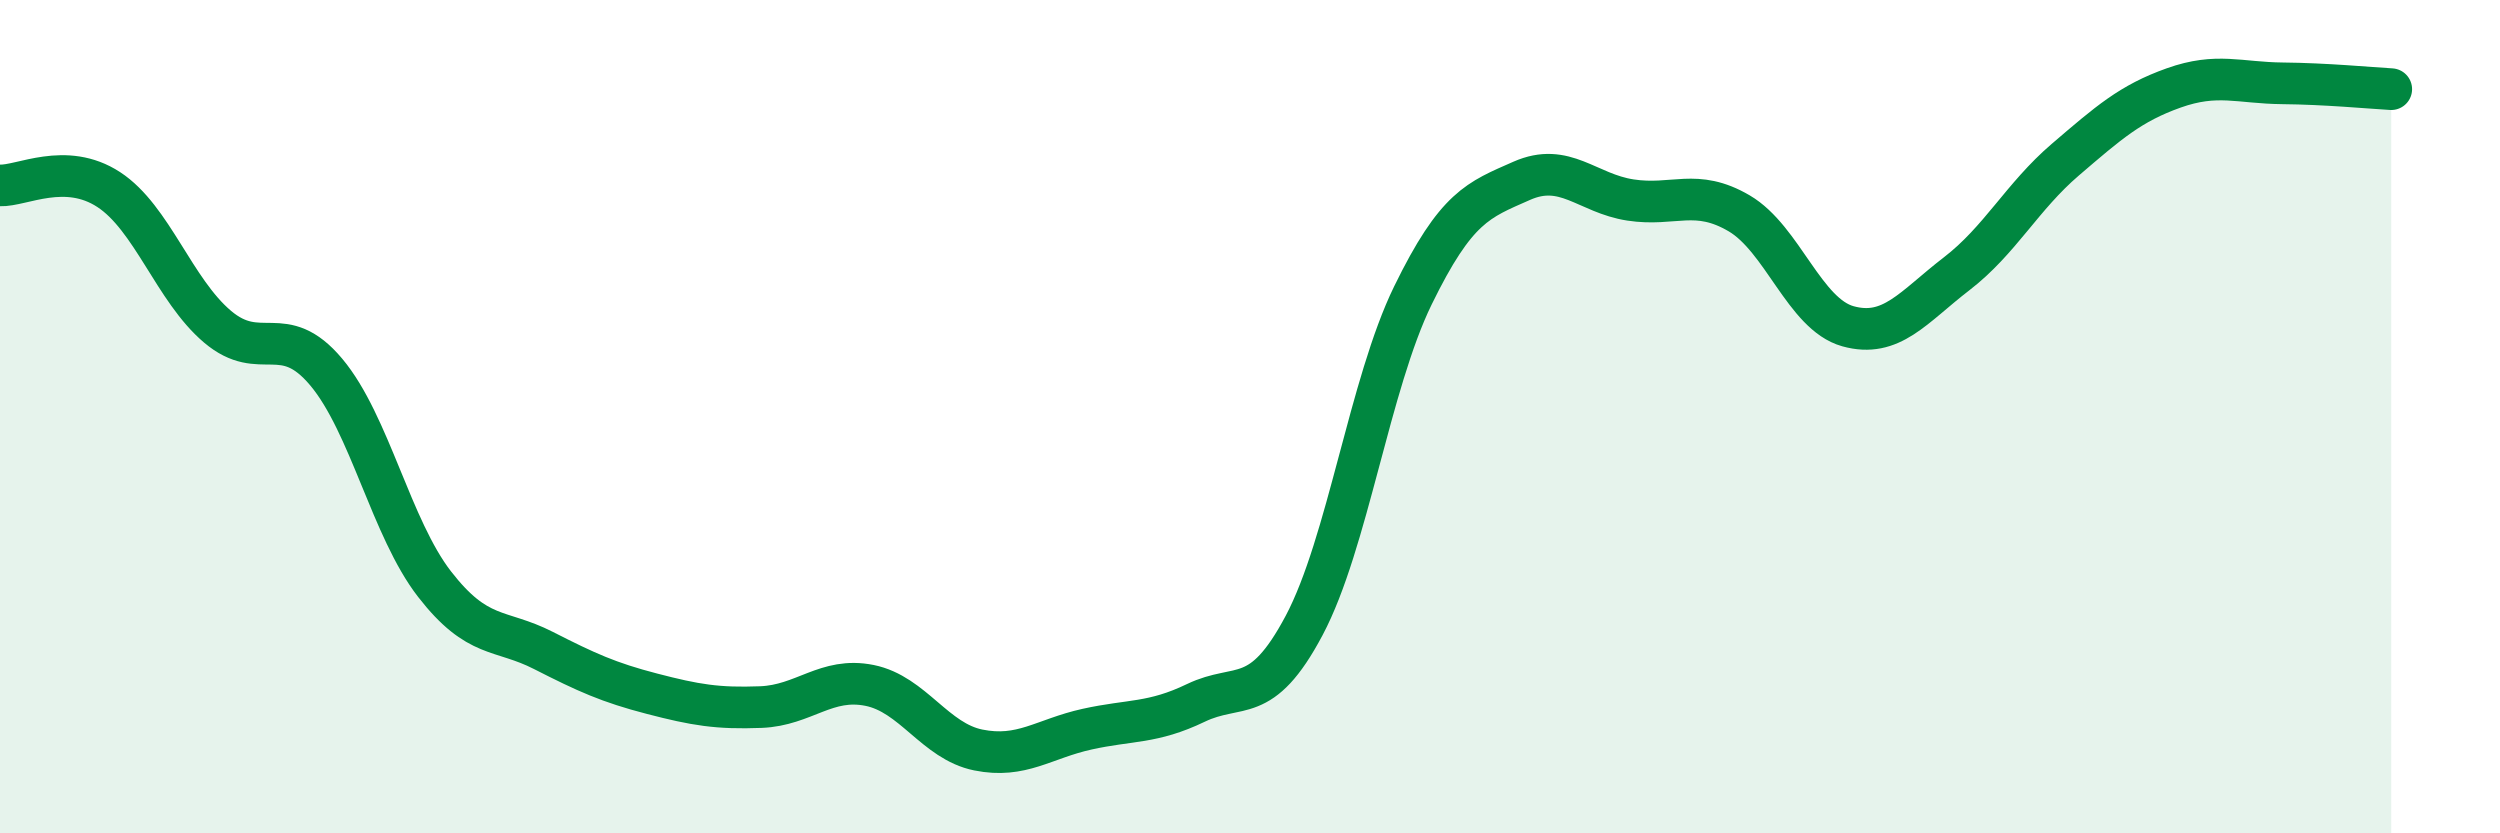
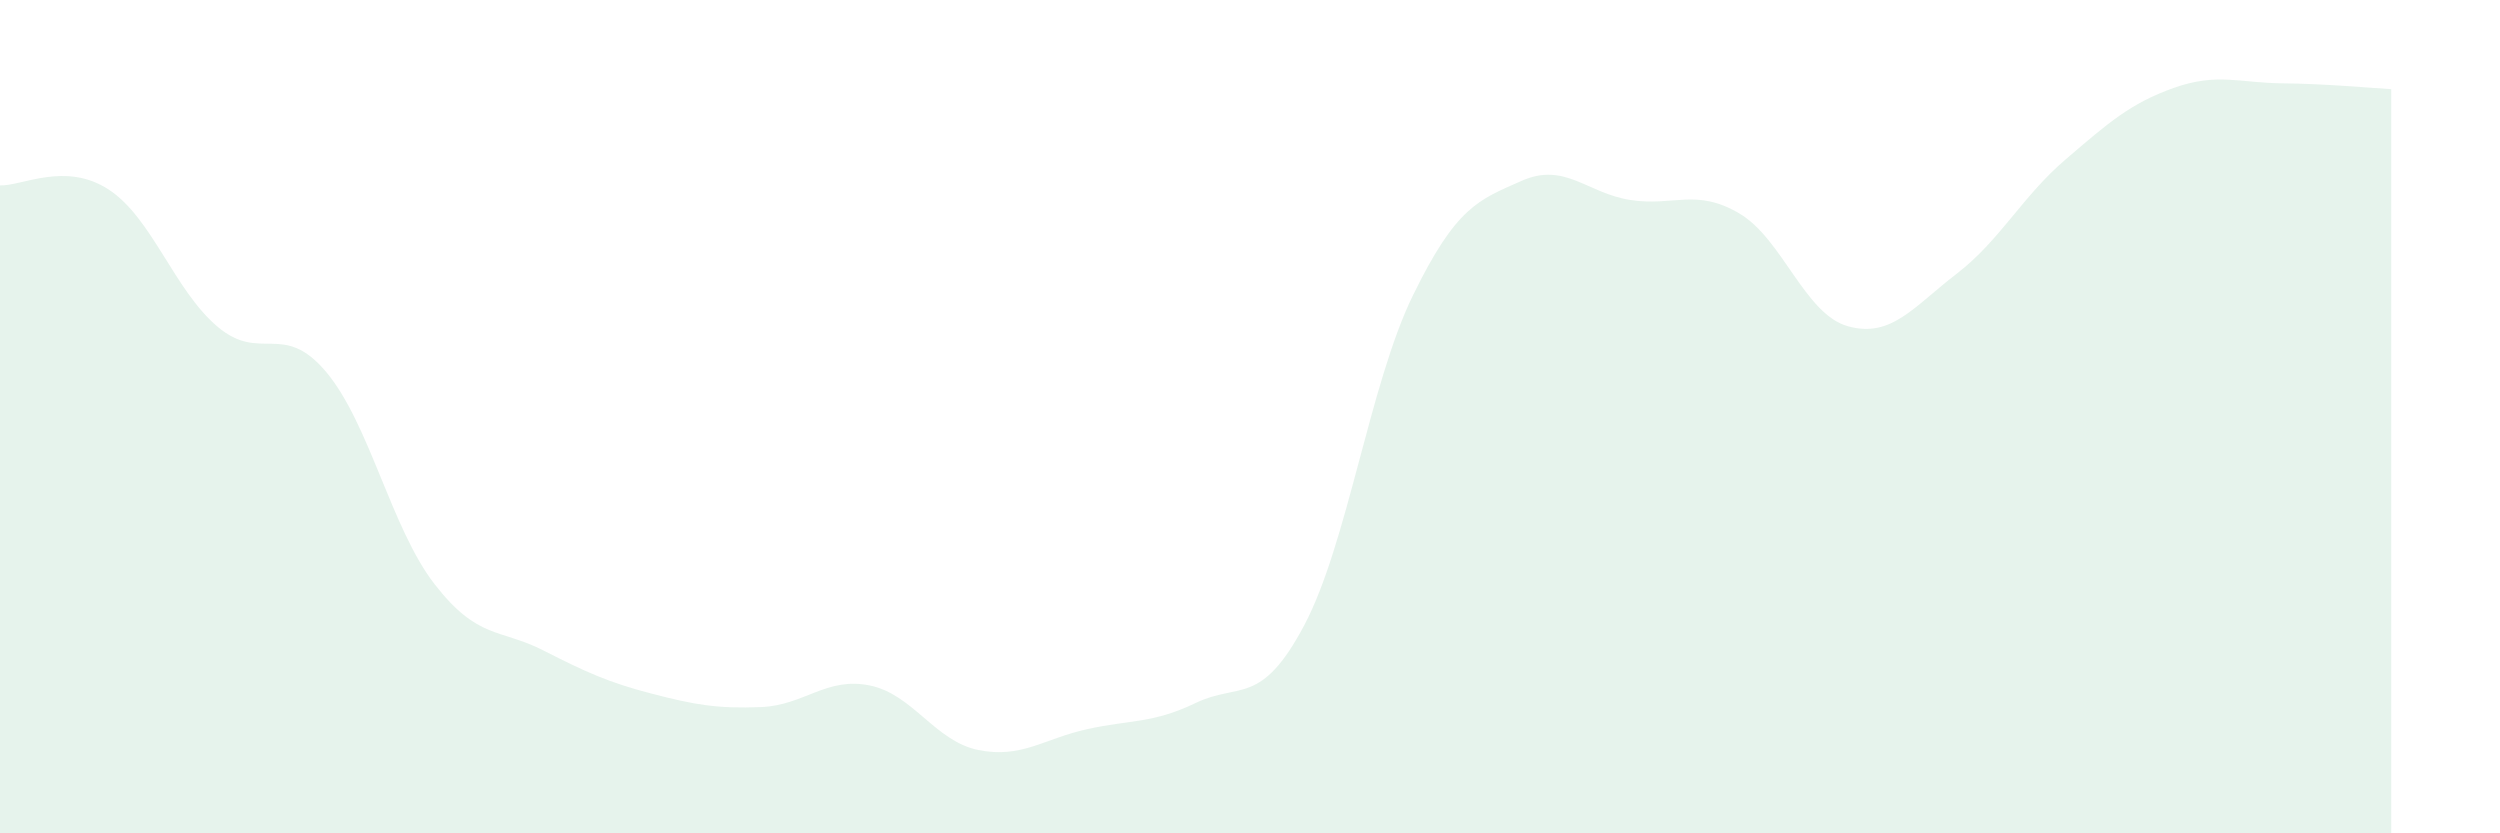
<svg xmlns="http://www.w3.org/2000/svg" width="60" height="20" viewBox="0 0 60 20">
  <path d="M 0,4.45 C 0.52,4.47 1.57,3.87 2.61,4.55 C 3.65,5.23 4.18,6.96 5.22,7.84 C 6.26,8.72 6.79,7.69 7.83,8.93 C 8.87,10.17 9.39,12.68 10.43,14.02 C 11.47,15.36 12,15.08 13.04,15.61 C 14.08,16.14 14.61,16.38 15.65,16.65 C 16.69,16.92 17.22,17.01 18.26,16.97 C 19.3,16.93 19.83,16.24 20.87,16.45 C 21.91,16.66 22.44,17.79 23.48,18 C 24.52,18.21 25.05,17.73 26.09,17.5 C 27.13,17.27 27.66,17.37 28.7,16.87 C 29.74,16.37 30.26,16.97 31.3,15.01 C 32.34,13.05 32.87,9.22 33.91,7.09 C 34.95,4.96 35.48,4.8 36.52,4.34 C 37.56,3.88 38.09,4.64 39.13,4.8 C 40.17,4.96 40.7,4.51 41.74,5.12 C 42.78,5.73 43.31,7.54 44.35,7.83 C 45.39,8.12 45.92,7.37 46.96,6.57 C 48,5.77 48.53,4.72 49.57,3.83 C 50.61,2.94 51.13,2.48 52.17,2.11 C 53.21,1.74 53.74,1.99 54.78,2 C 55.82,2.01 56.87,2.11 57.39,2.14L57.39 20L0 20Z" fill="#008740" opacity="0.1" stroke-linecap="round" stroke-linejoin="round" />
-   <path d="M 0,4.45 C 0.52,4.47 1.57,3.87 2.61,4.55 C 3.65,5.23 4.18,6.96 5.22,7.84 C 6.26,8.72 6.79,7.69 7.83,8.93 C 8.87,10.17 9.39,12.68 10.43,14.02 C 11.47,15.36 12,15.08 13.04,15.61 C 14.08,16.14 14.61,16.38 15.65,16.65 C 16.69,16.92 17.22,17.01 18.26,16.97 C 19.3,16.93 19.83,16.24 20.87,16.45 C 21.91,16.66 22.44,17.79 23.48,18 C 24.52,18.21 25.05,17.73 26.09,17.5 C 27.13,17.27 27.66,17.37 28.7,16.87 C 29.74,16.37 30.26,16.97 31.3,15.01 C 32.34,13.05 32.87,9.22 33.91,7.09 C 34.95,4.96 35.48,4.8 36.52,4.34 C 37.56,3.88 38.09,4.64 39.13,4.8 C 40.17,4.96 40.7,4.51 41.74,5.12 C 42.78,5.73 43.31,7.54 44.35,7.83 C 45.39,8.12 45.92,7.37 46.96,6.57 C 48,5.77 48.53,4.72 49.57,3.83 C 50.61,2.94 51.13,2.48 52.17,2.11 C 53.21,1.74 53.74,1.99 54.78,2 C 55.82,2.01 56.87,2.11 57.39,2.14" stroke="#008740" stroke-width="1" fill="none" stroke-linecap="round" stroke-linejoin="round" />
</svg>